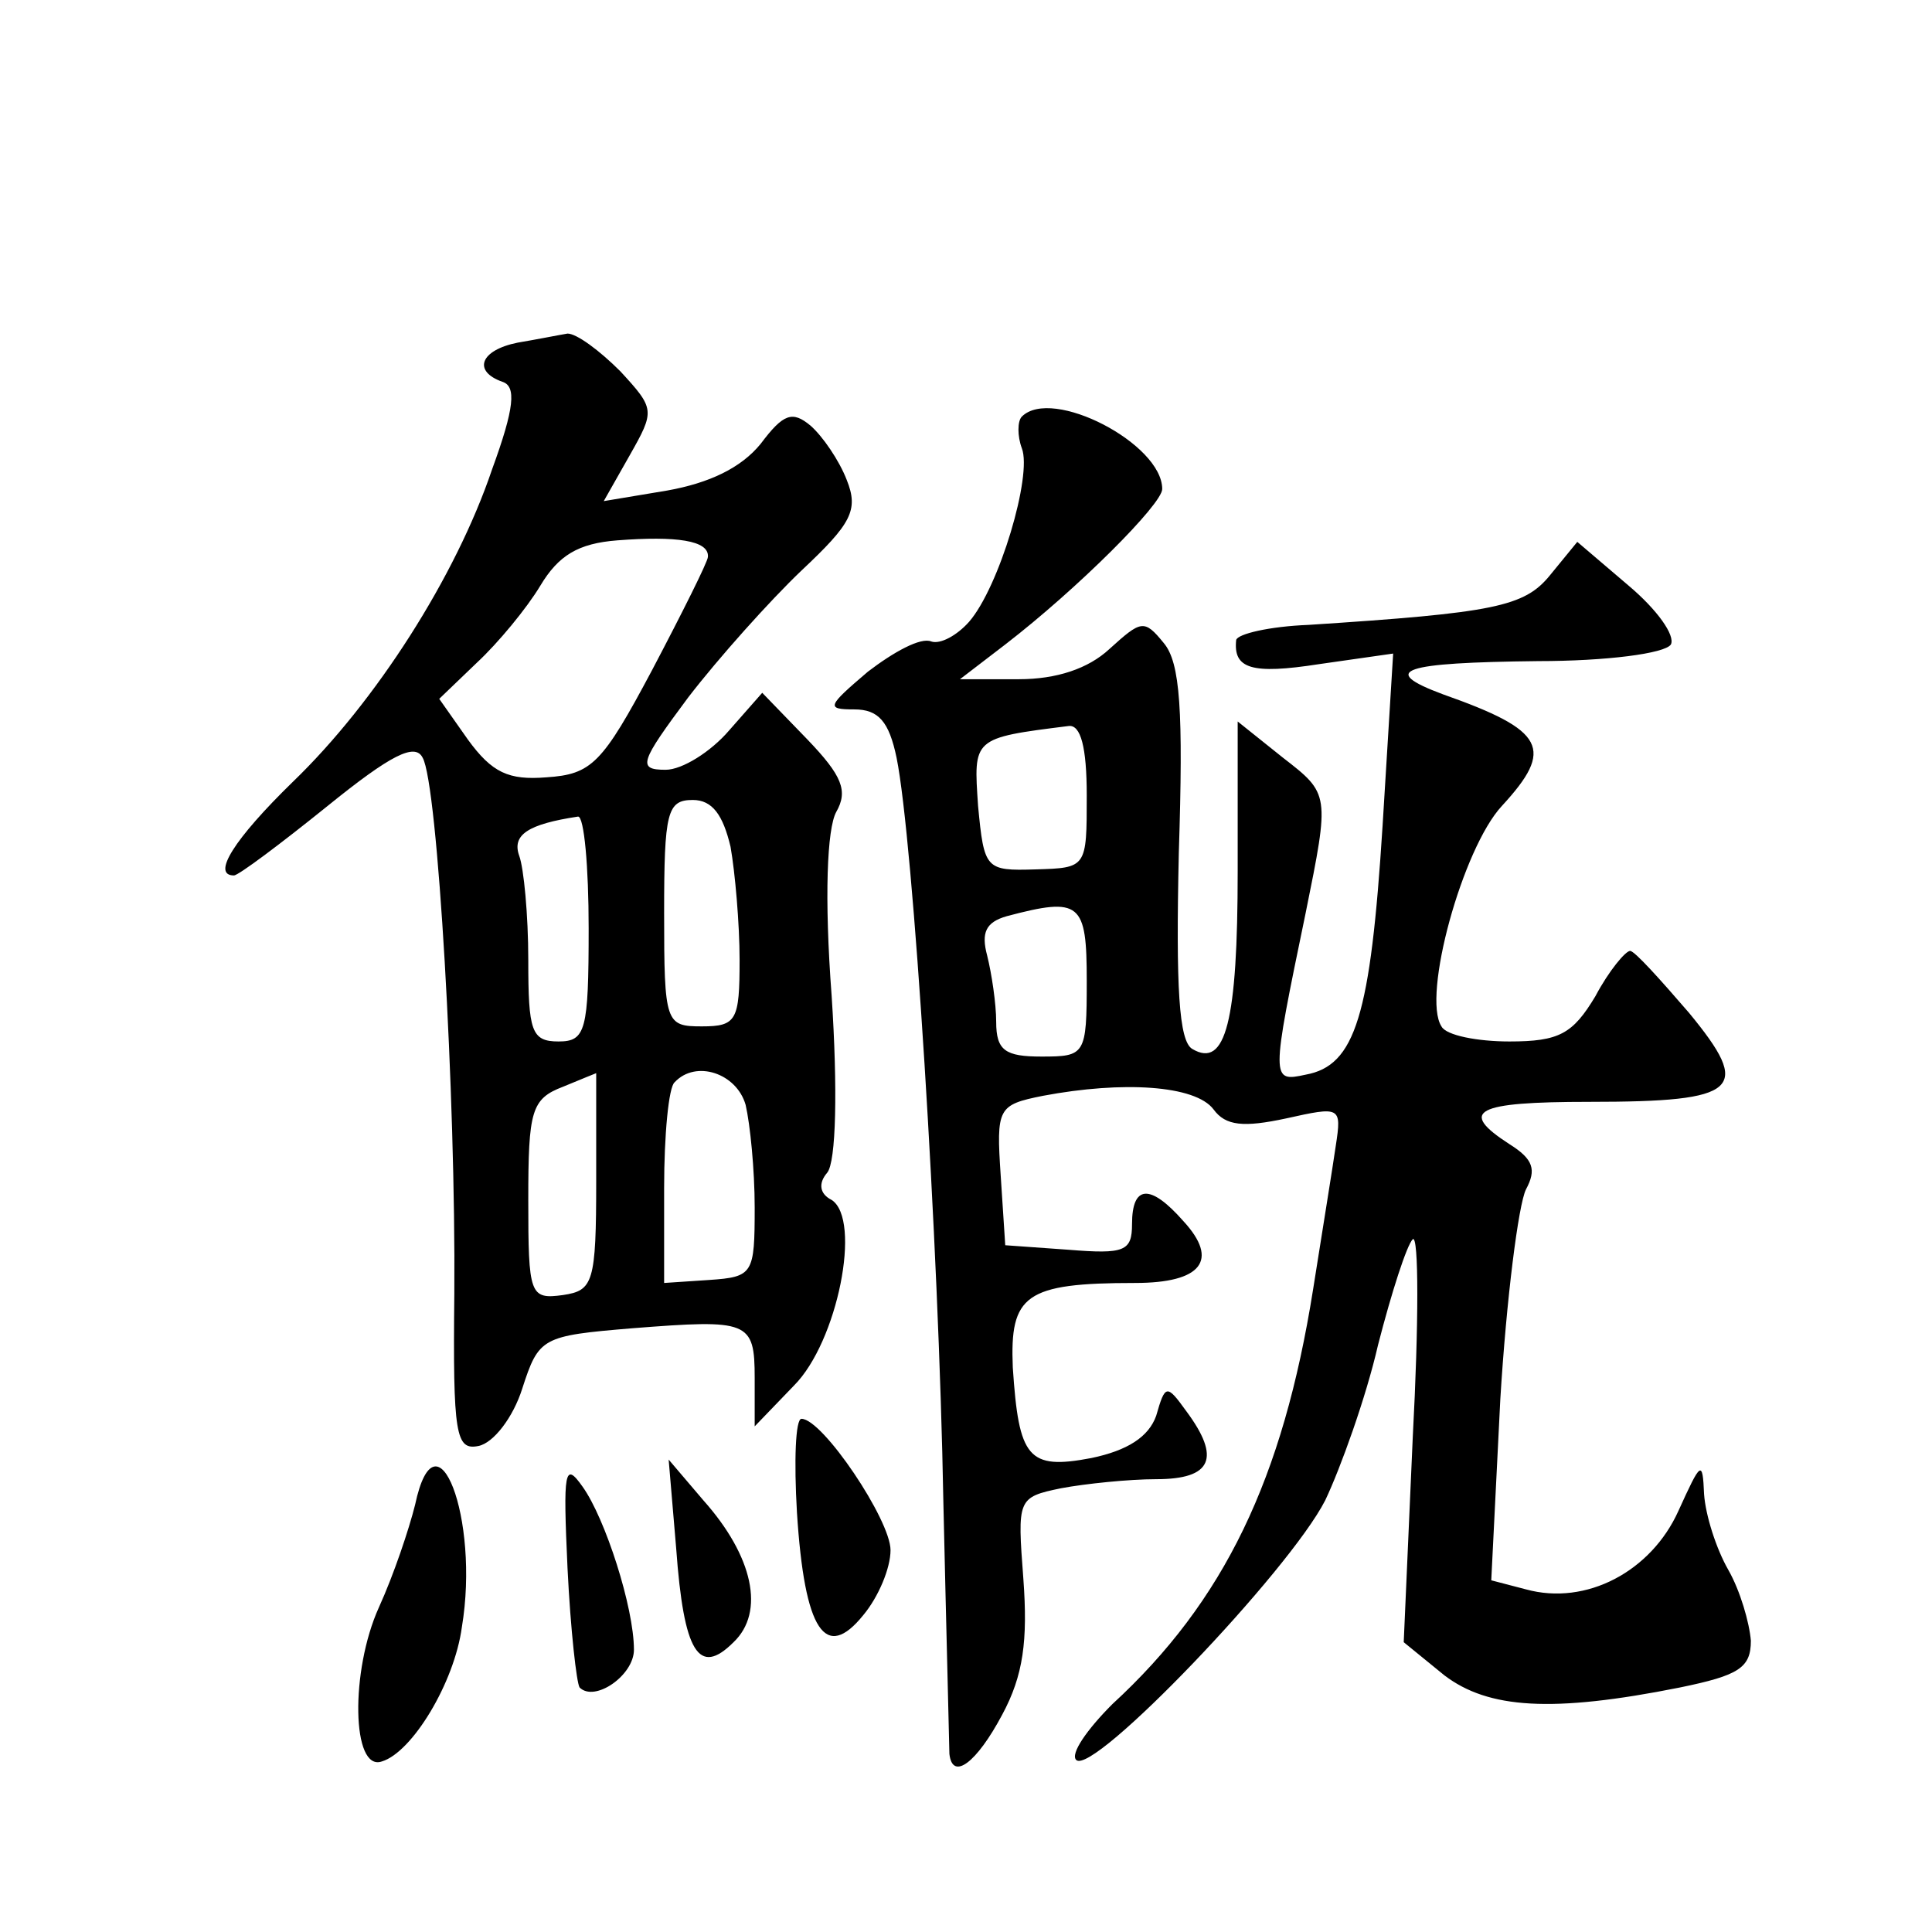
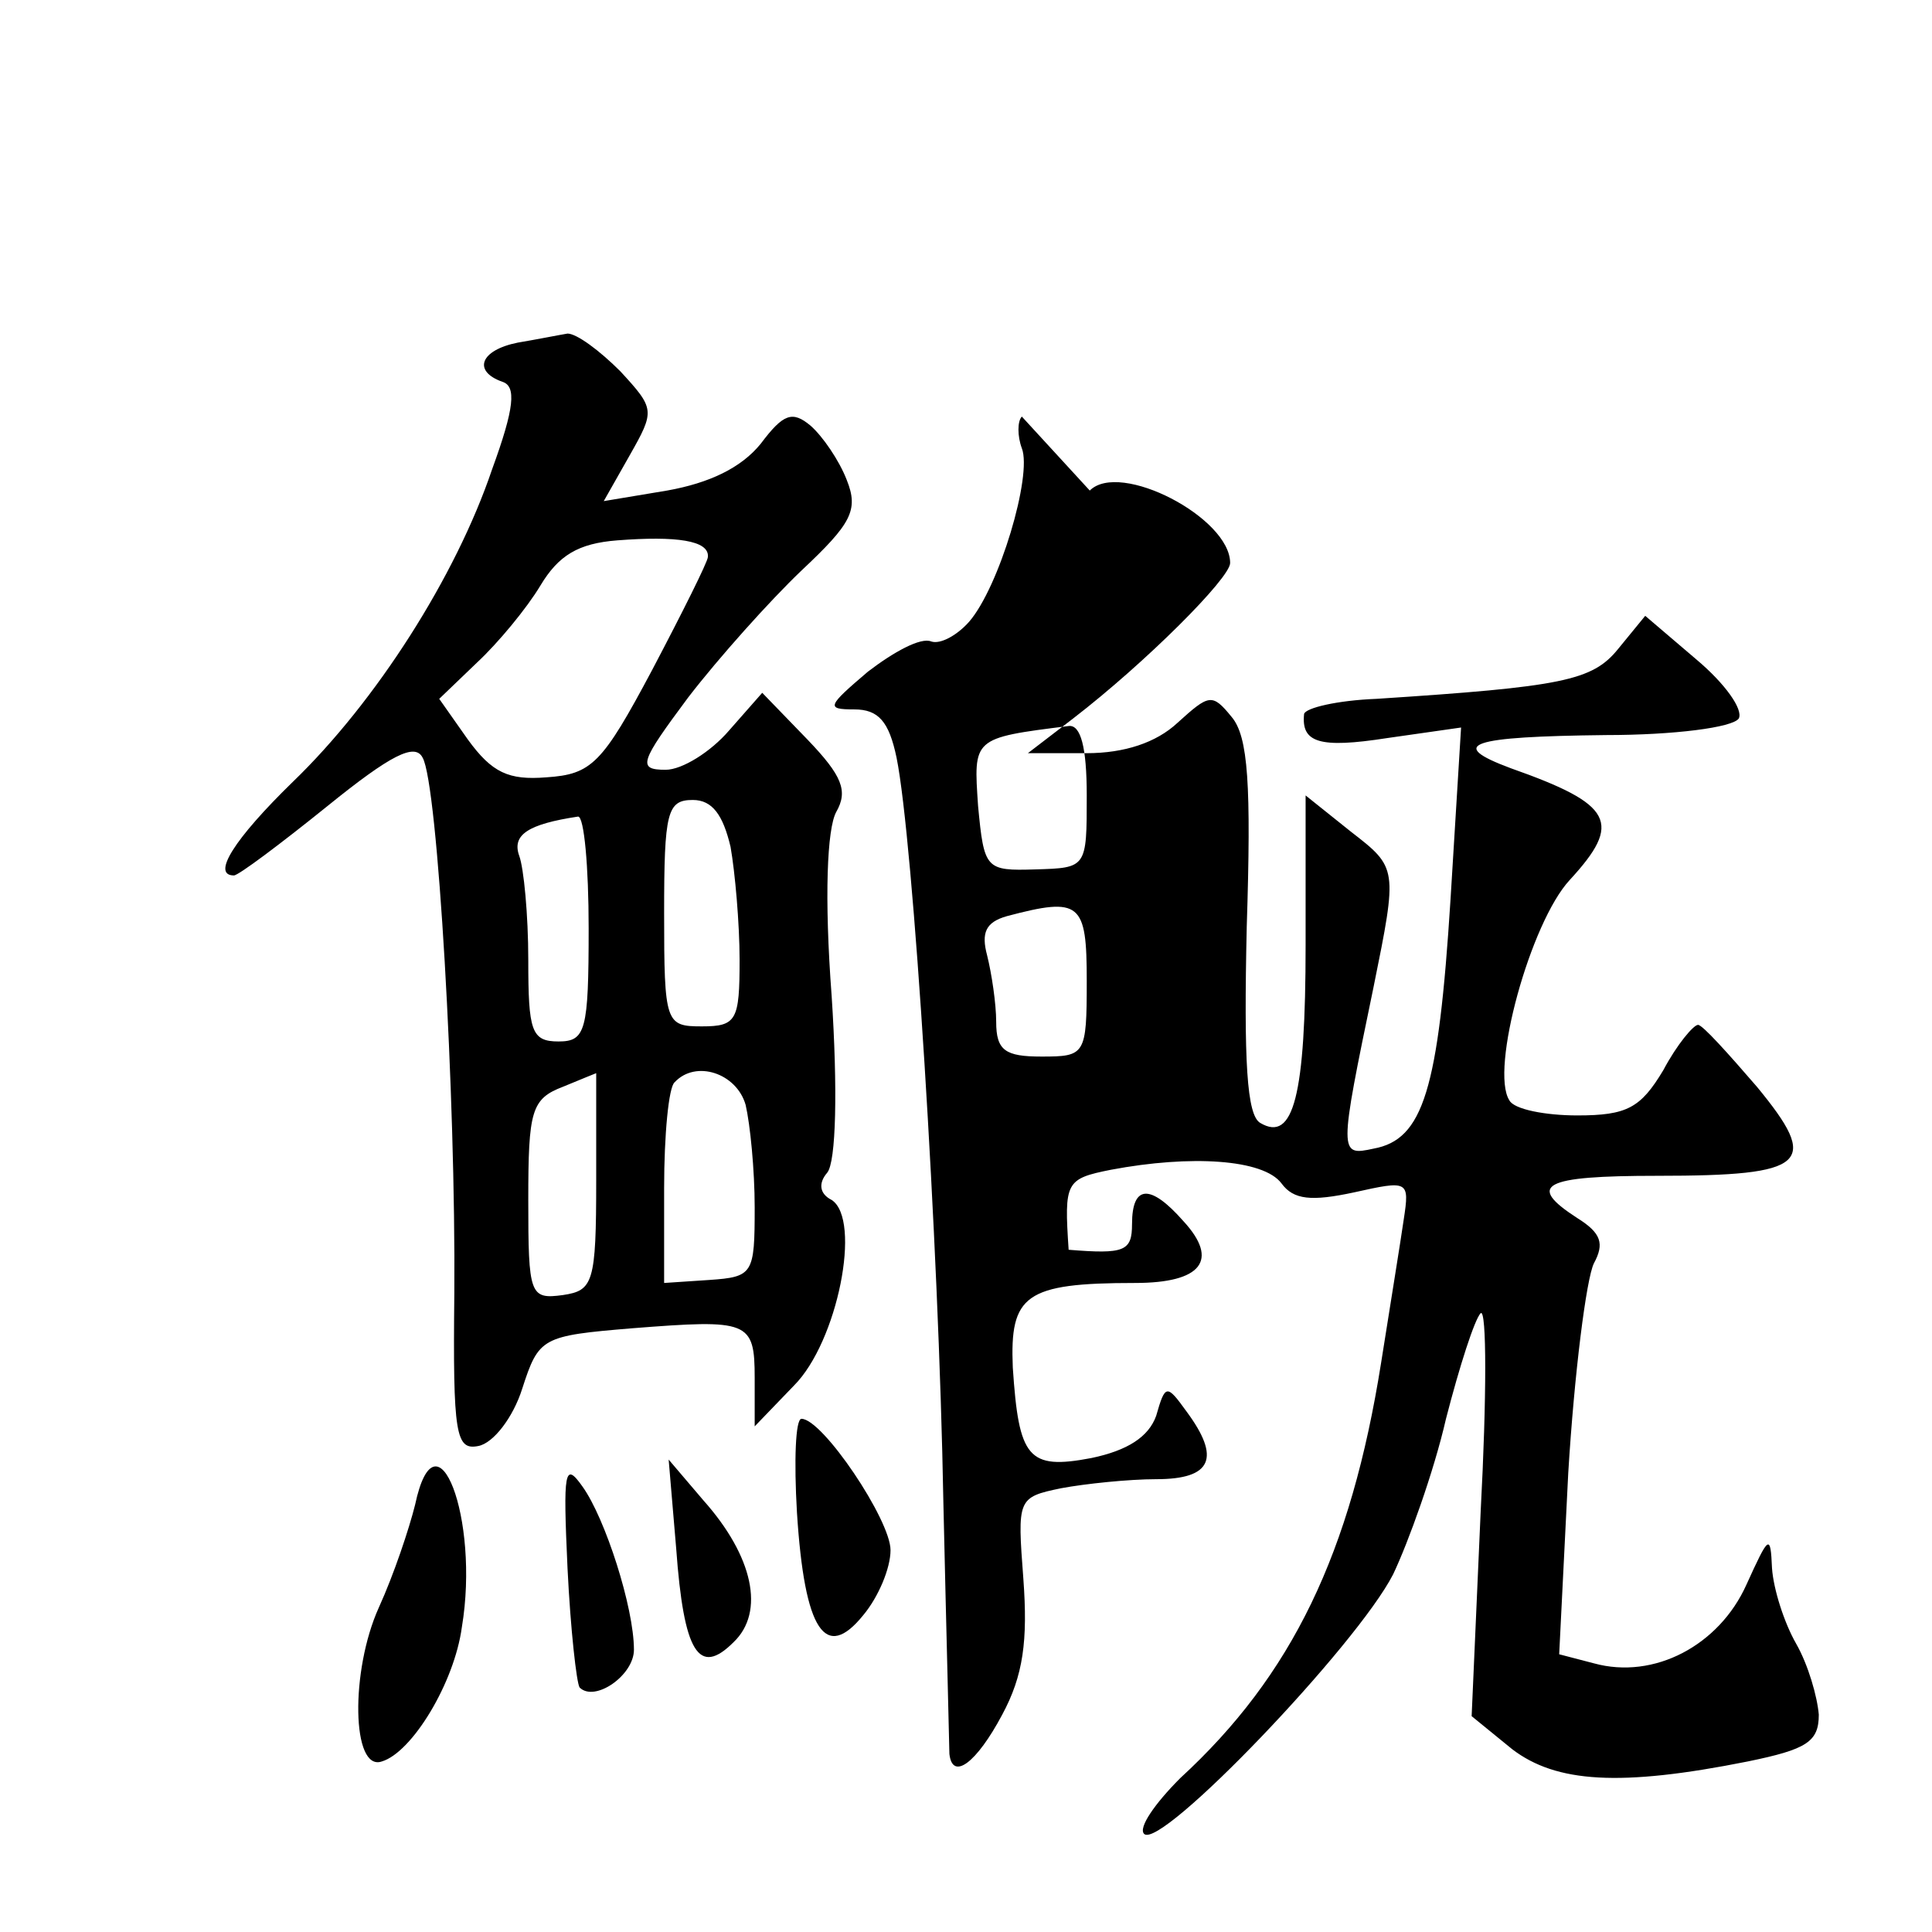
<svg xmlns="http://www.w3.org/2000/svg" version="1.0" width="128pt" height="128pt" viewBox="0 0 128 128" preserveAspectRatio="xMidYMid meet">
  <g transform="translate(0,128) scale(0.1,-0.1)" fill="#0" stroke="none">
-     <path d="M343 1053 c-25 -5 -30 -19 -10 -26 9 -3 8 -17 -7 -58 -24 -71 -77 -154 -132 -207 -39 -38 -54 -62 -39 -62 3 0 31 21 62 46 42 34 58 42 63 32 10 -17 22 -225 21 -355 -1 -94 1 -104 16 -101 10 2 23 19 29 38 11 34 13 35 73 40 77 6 81 5 81 -33 l0 -32 26 27 c29 29 45 110 25 123 -8 4 -9 11 -3 18 6 7 7 56 3 117 -5 66 -3 111 3 122 8 14 4 24 -19 48 l-30 31 -22 -25 c-12 -14 -31 -26 -42 -26 -19 0 -17 5 15 48 20 26 54 64 75 84 33 31 38 40 30 60 -5 13 -16 29 -24 36 -12 10 -18 8 -33 -12 -13 -16 -34 -26 -62 -31 l-42 -7 17 30 c17 30 17 31 -6 56 -14 14 -29 25 -35 25 -6 -1 -21 -4 -33 -6z m126 -142 c0 -3 -17 -37 -37 -75 -33 -62 -40 -69 -70 -71 -25 -2 -36 3 -52 25 l-19 27 25 24 c14 13 33 36 42 51 12 20 25 28 51 30 39 3 61 0 60 -11z m15 -192 c3 -17 6 -51 6 -75 0 -40 -2 -44 -25 -44 -24 0 -25 2 -25 75 0 67 2 75 19 75 13 0 20 -10 25 -31z m-94 -54 c0 -68 -2 -75 -20 -75 -18 0 -20 7 -20 54 0 30 -3 61 -6 69 -5 14 6 21 39 26 4 0 7 -33 7 -74z m5 -167 c0 -68 -2 -73 -22 -76 -22 -3 -23 0 -23 63 0 59 2 67 23 75 12 5 22 9 22 9 0 1 0 -32 0 -71z m99 50 c3 -13 6 -43 6 -68 0 -44 -1 -46 -30 -48 l-30 -2 0 63 c0 35 3 67 7 70 14 15 41 6 47 -15z M677 1004 c-3 -3 -3 -13 0 -21 7 -18 -15 -92 -35 -115 -8 -9 -19 -15 -25 -13 -7 3 -25 -7 -42 -20 -27 -23 -28 -25 -9 -25 16 0 23 -8 28 -32 11 -54 28 -322 31 -493 2 -88 4 -163 4 -167 2 -18 18 -6 35 26 14 26 17 49 14 90 -4 53 -4 54 25 60 16 3 45 6 63 6 37 0 43 14 20 45 -13 18 -14 18 -20 -3 -5 -14 -19 -23 -43 -28 -42 -8 -48 0 -52 60 -2 48 8 56 81 56 44 0 56 15 32 41 -22 25 -34 24 -34 -2 0 -18 -5 -20 -42 -17 l-42 3 -3 46 c-3 45 -2 47 28 53 53 10 101 7 113 -9 8 -11 20 -12 48 -6 36 8 37 8 33 -18 -2 -14 -9 -57 -15 -95 -20 -126 -59 -207 -133 -275 -17 -17 -28 -33 -24 -37 11 -11 141 125 165 172 10 21 27 68 35 103 9 35 19 66 23 70 4 3 4 -56 0 -131 l-6 -136 27 -22 c29 -22 71 -25 156 -8 39 8 47 13 47 31 -1 12 -7 33 -15 47 -8 14 -15 36 -16 50 -1 23 -2 22 -17 -11 -18 -40 -61 -63 -101 -52 l-23 6 6 120 c4 66 12 129 17 139 7 13 5 20 -11 30 -34 22 -23 28 53 28 100 0 108 8 66 59 -19 22 -36 41 -39 41 -3 0 -14 -13 -23 -30 -15 -25 -24 -30 -57 -30 -21 0 -42 4 -45 10 -13 20 14 118 40 146 35 38 29 50 -39 74 -43 16 -27 21 63 22 45 0 84 5 88 11 3 6 -9 23 -28 39 l-34 29 -18 -22 c-17 -21 -37 -25 -160 -33 -26 -1 -47 -6 -48 -10 -2 -19 10 -23 55 -16 l49 7 -7 -114 c-8 -126 -18 -159 -51 -165 -23 -5 -23 -4 0 107 16 79 16 79 -15 103 l-30 24 0 -99 c0 -100 -8 -131 -30 -118 -9 5 -11 41 -9 130 3 94 1 126 -10 139 -13 16 -15 15 -36 -4 -14 -13 -35 -20 -60 -20 l-39 0 30 23 c48 37 104 93 104 103 0 30 -73 68 -93 48z m43 -251 c0 -48 0 -48 -34 -49 -33 -1 -34 0 -38 42 -3 45 -4 45 60 53 8 1 12 -14 12 -46z m0 -123 c0 -49 -1 -50 -30 -50 -24 0 -30 4 -30 23 0 12 -3 32 -6 44 -4 15 -1 22 13 26 49 13 53 9 53 -43z M528 278 c5 -79 19 -99 44 -68 10 12 18 31 18 43 0 20 -45 87 -59 87 -4 0 -5 -28 -3 -62z M275 283 c-4 -16 -14 -46 -24 -68 -19 -42 -18 -109 2 -102 20 6 48 52 53 89 12 72 -17 147 -31 81z M376 241 c2 -41 6 -76 8 -79 10 -10 36 8 36 25 0 28 -19 87 -34 108 -12 17 -13 11 -10 -54z M448 254 c5 -69 15 -85 38 -62 21 20 13 57 -20 94 l-23 27 5 -59z" />
+     <path d="M343 1053 c-25 -5 -30 -19 -10 -26 9 -3 8 -17 -7 -58 -24 -71 -77 -154 -132 -207 -39 -38 -54 -62 -39 -62 3 0 31 21 62 46 42 34 58 42 63 32 10 -17 22 -225 21 -355 -1 -94 1 -104 16 -101 10 2 23 19 29 38 11 34 13 35 73 40 77 6 81 5 81 -33 l0 -32 26 27 c29 29 45 110 25 123 -8 4 -9 11 -3 18 6 7 7 56 3 117 -5 66 -3 111 3 122 8 14 4 24 -19 48 l-30 31 -22 -25 c-12 -14 -31 -26 -42 -26 -19 0 -17 5 15 48 20 26 54 64 75 84 33 31 38 40 30 60 -5 13 -16 29 -24 36 -12 10 -18 8 -33 -12 -13 -16 -34 -26 -62 -31 l-42 -7 17 30 c17 30 17 31 -6 56 -14 14 -29 25 -35 25 -6 -1 -21 -4 -33 -6z m126 -142 c0 -3 -17 -37 -37 -75 -33 -62 -40 -69 -70 -71 -25 -2 -36 3 -52 25 l-19 27 25 24 c14 13 33 36 42 51 12 20 25 28 51 30 39 3 61 0 60 -11z m15 -192 c3 -17 6 -51 6 -75 0 -40 -2 -44 -25 -44 -24 0 -25 2 -25 75 0 67 2 75 19 75 13 0 20 -10 25 -31z m-94 -54 c0 -68 -2 -75 -20 -75 -18 0 -20 7 -20 54 0 30 -3 61 -6 69 -5 14 6 21 39 26 4 0 7 -33 7 -74z m5 -167 c0 -68 -2 -73 -22 -76 -22 -3 -23 0 -23 63 0 59 2 67 23 75 12 5 22 9 22 9 0 1 0 -32 0 -71z m99 50 c3 -13 6 -43 6 -68 0 -44 -1 -46 -30 -48 l-30 -2 0 63 c0 35 3 67 7 70 14 15 41 6 47 -15z M677 1004 c-3 -3 -3 -13 0 -21 7 -18 -15 -92 -35 -115 -8 -9 -19 -15 -25 -13 -7 3 -25 -7 -42 -20 -27 -23 -28 -25 -9 -25 16 0 23 -8 28 -32 11 -54 28 -322 31 -493 2 -88 4 -163 4 -167 2 -18 18 -6 35 26 14 26 17 49 14 90 -4 53 -4 54 25 60 16 3 45 6 63 6 37 0 43 14 20 45 -13 18 -14 18 -20 -3 -5 -14 -19 -23 -43 -28 -42 -8 -48 0 -52 60 -2 48 8 56 81 56 44 0 56 15 32 41 -22 25 -34 24 -34 -2 0 -18 -5 -20 -42 -17 c-3 45 -2 47 28 53 53 10 101 7 113 -9 8 -11 20 -12 48 -6 36 8 37 8 33 -18 -2 -14 -9 -57 -15 -95 -20 -126 -59 -207 -133 -275 -17 -17 -28 -33 -24 -37 11 -11 141 125 165 172 10 21 27 68 35 103 9 35 19 66 23 70 4 3 4 -56 0 -131 l-6 -136 27 -22 c29 -22 71 -25 156 -8 39 8 47 13 47 31 -1 12 -7 33 -15 47 -8 14 -15 36 -16 50 -1 23 -2 22 -17 -11 -18 -40 -61 -63 -101 -52 l-23 6 6 120 c4 66 12 129 17 139 7 13 5 20 -11 30 -34 22 -23 28 53 28 100 0 108 8 66 59 -19 22 -36 41 -39 41 -3 0 -14 -13 -23 -30 -15 -25 -24 -30 -57 -30 -21 0 -42 4 -45 10 -13 20 14 118 40 146 35 38 29 50 -39 74 -43 16 -27 21 63 22 45 0 84 5 88 11 3 6 -9 23 -28 39 l-34 29 -18 -22 c-17 -21 -37 -25 -160 -33 -26 -1 -47 -6 -48 -10 -2 -19 10 -23 55 -16 l49 7 -7 -114 c-8 -126 -18 -159 -51 -165 -23 -5 -23 -4 0 107 16 79 16 79 -15 103 l-30 24 0 -99 c0 -100 -8 -131 -30 -118 -9 5 -11 41 -9 130 3 94 1 126 -10 139 -13 16 -15 15 -36 -4 -14 -13 -35 -20 -60 -20 l-39 0 30 23 c48 37 104 93 104 103 0 30 -73 68 -93 48z m43 -251 c0 -48 0 -48 -34 -49 -33 -1 -34 0 -38 42 -3 45 -4 45 60 53 8 1 12 -14 12 -46z m0 -123 c0 -49 -1 -50 -30 -50 -24 0 -30 4 -30 23 0 12 -3 32 -6 44 -4 15 -1 22 13 26 49 13 53 9 53 -43z M528 278 c5 -79 19 -99 44 -68 10 12 18 31 18 43 0 20 -45 87 -59 87 -4 0 -5 -28 -3 -62z M275 283 c-4 -16 -14 -46 -24 -68 -19 -42 -18 -109 2 -102 20 6 48 52 53 89 12 72 -17 147 -31 81z M376 241 c2 -41 6 -76 8 -79 10 -10 36 8 36 25 0 28 -19 87 -34 108 -12 17 -13 11 -10 -54z M448 254 c5 -69 15 -85 38 -62 21 20 13 57 -20 94 l-23 27 5 -59z" />
  </g>
</svg>